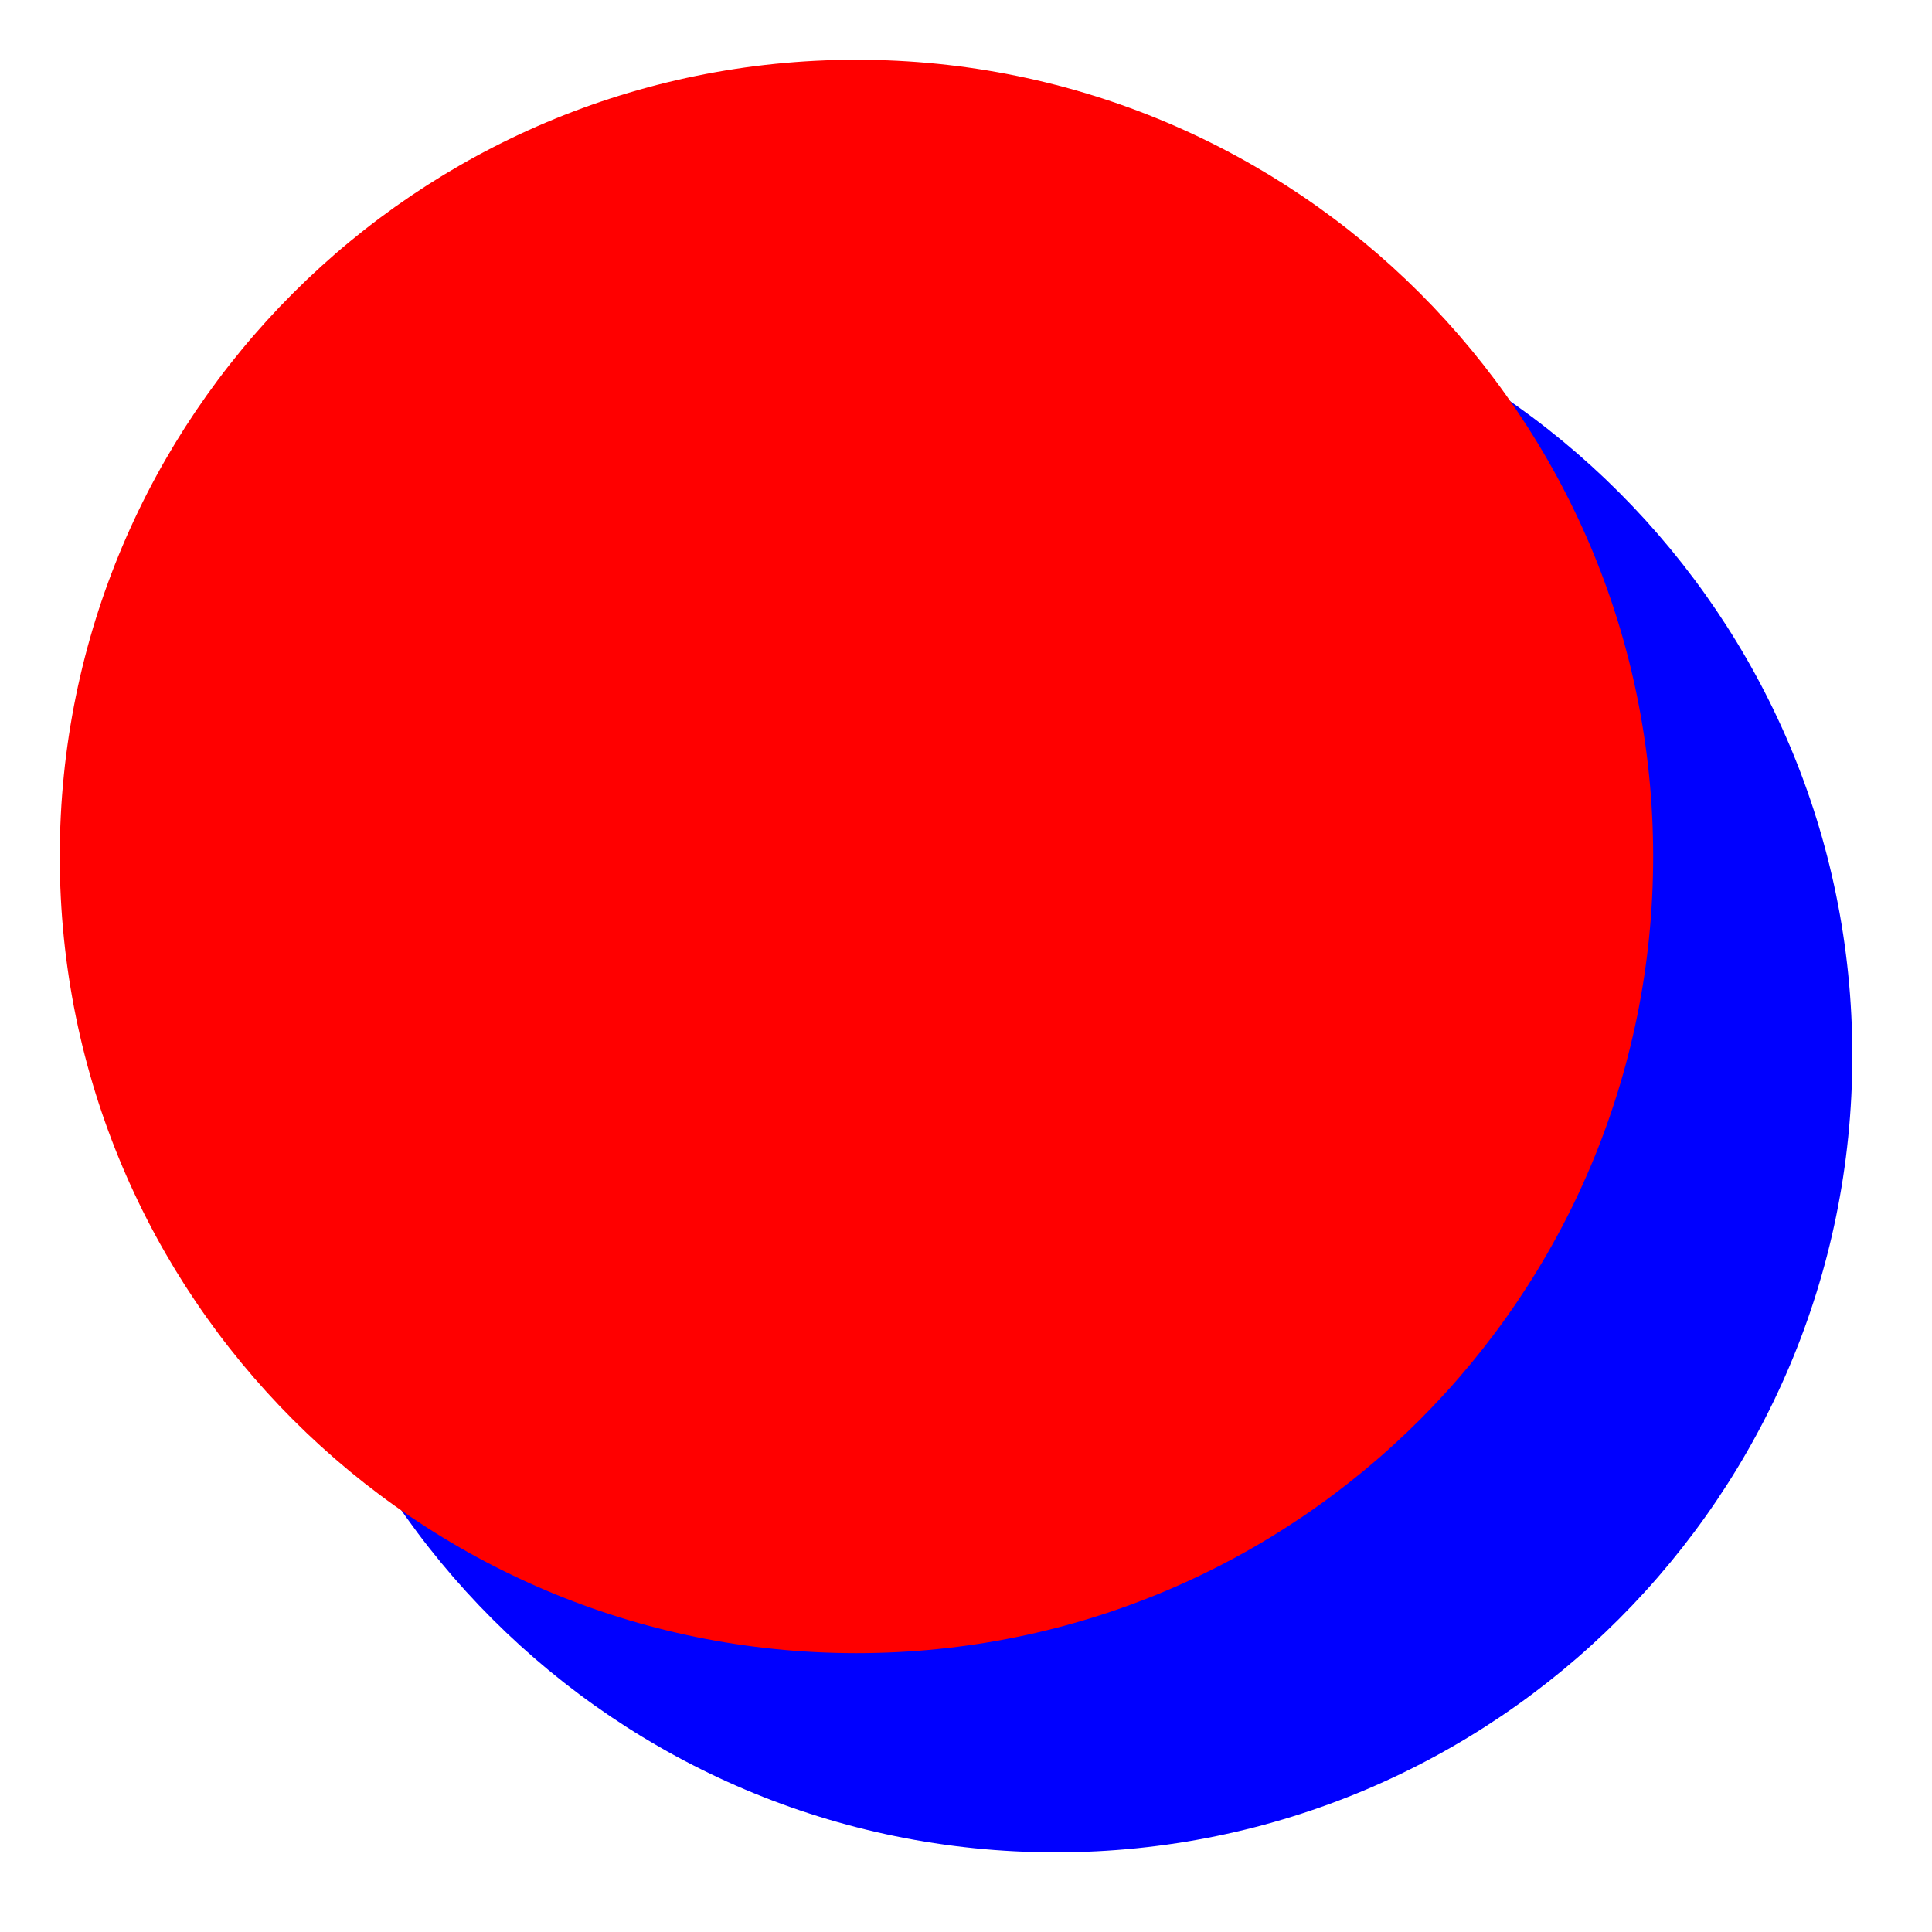
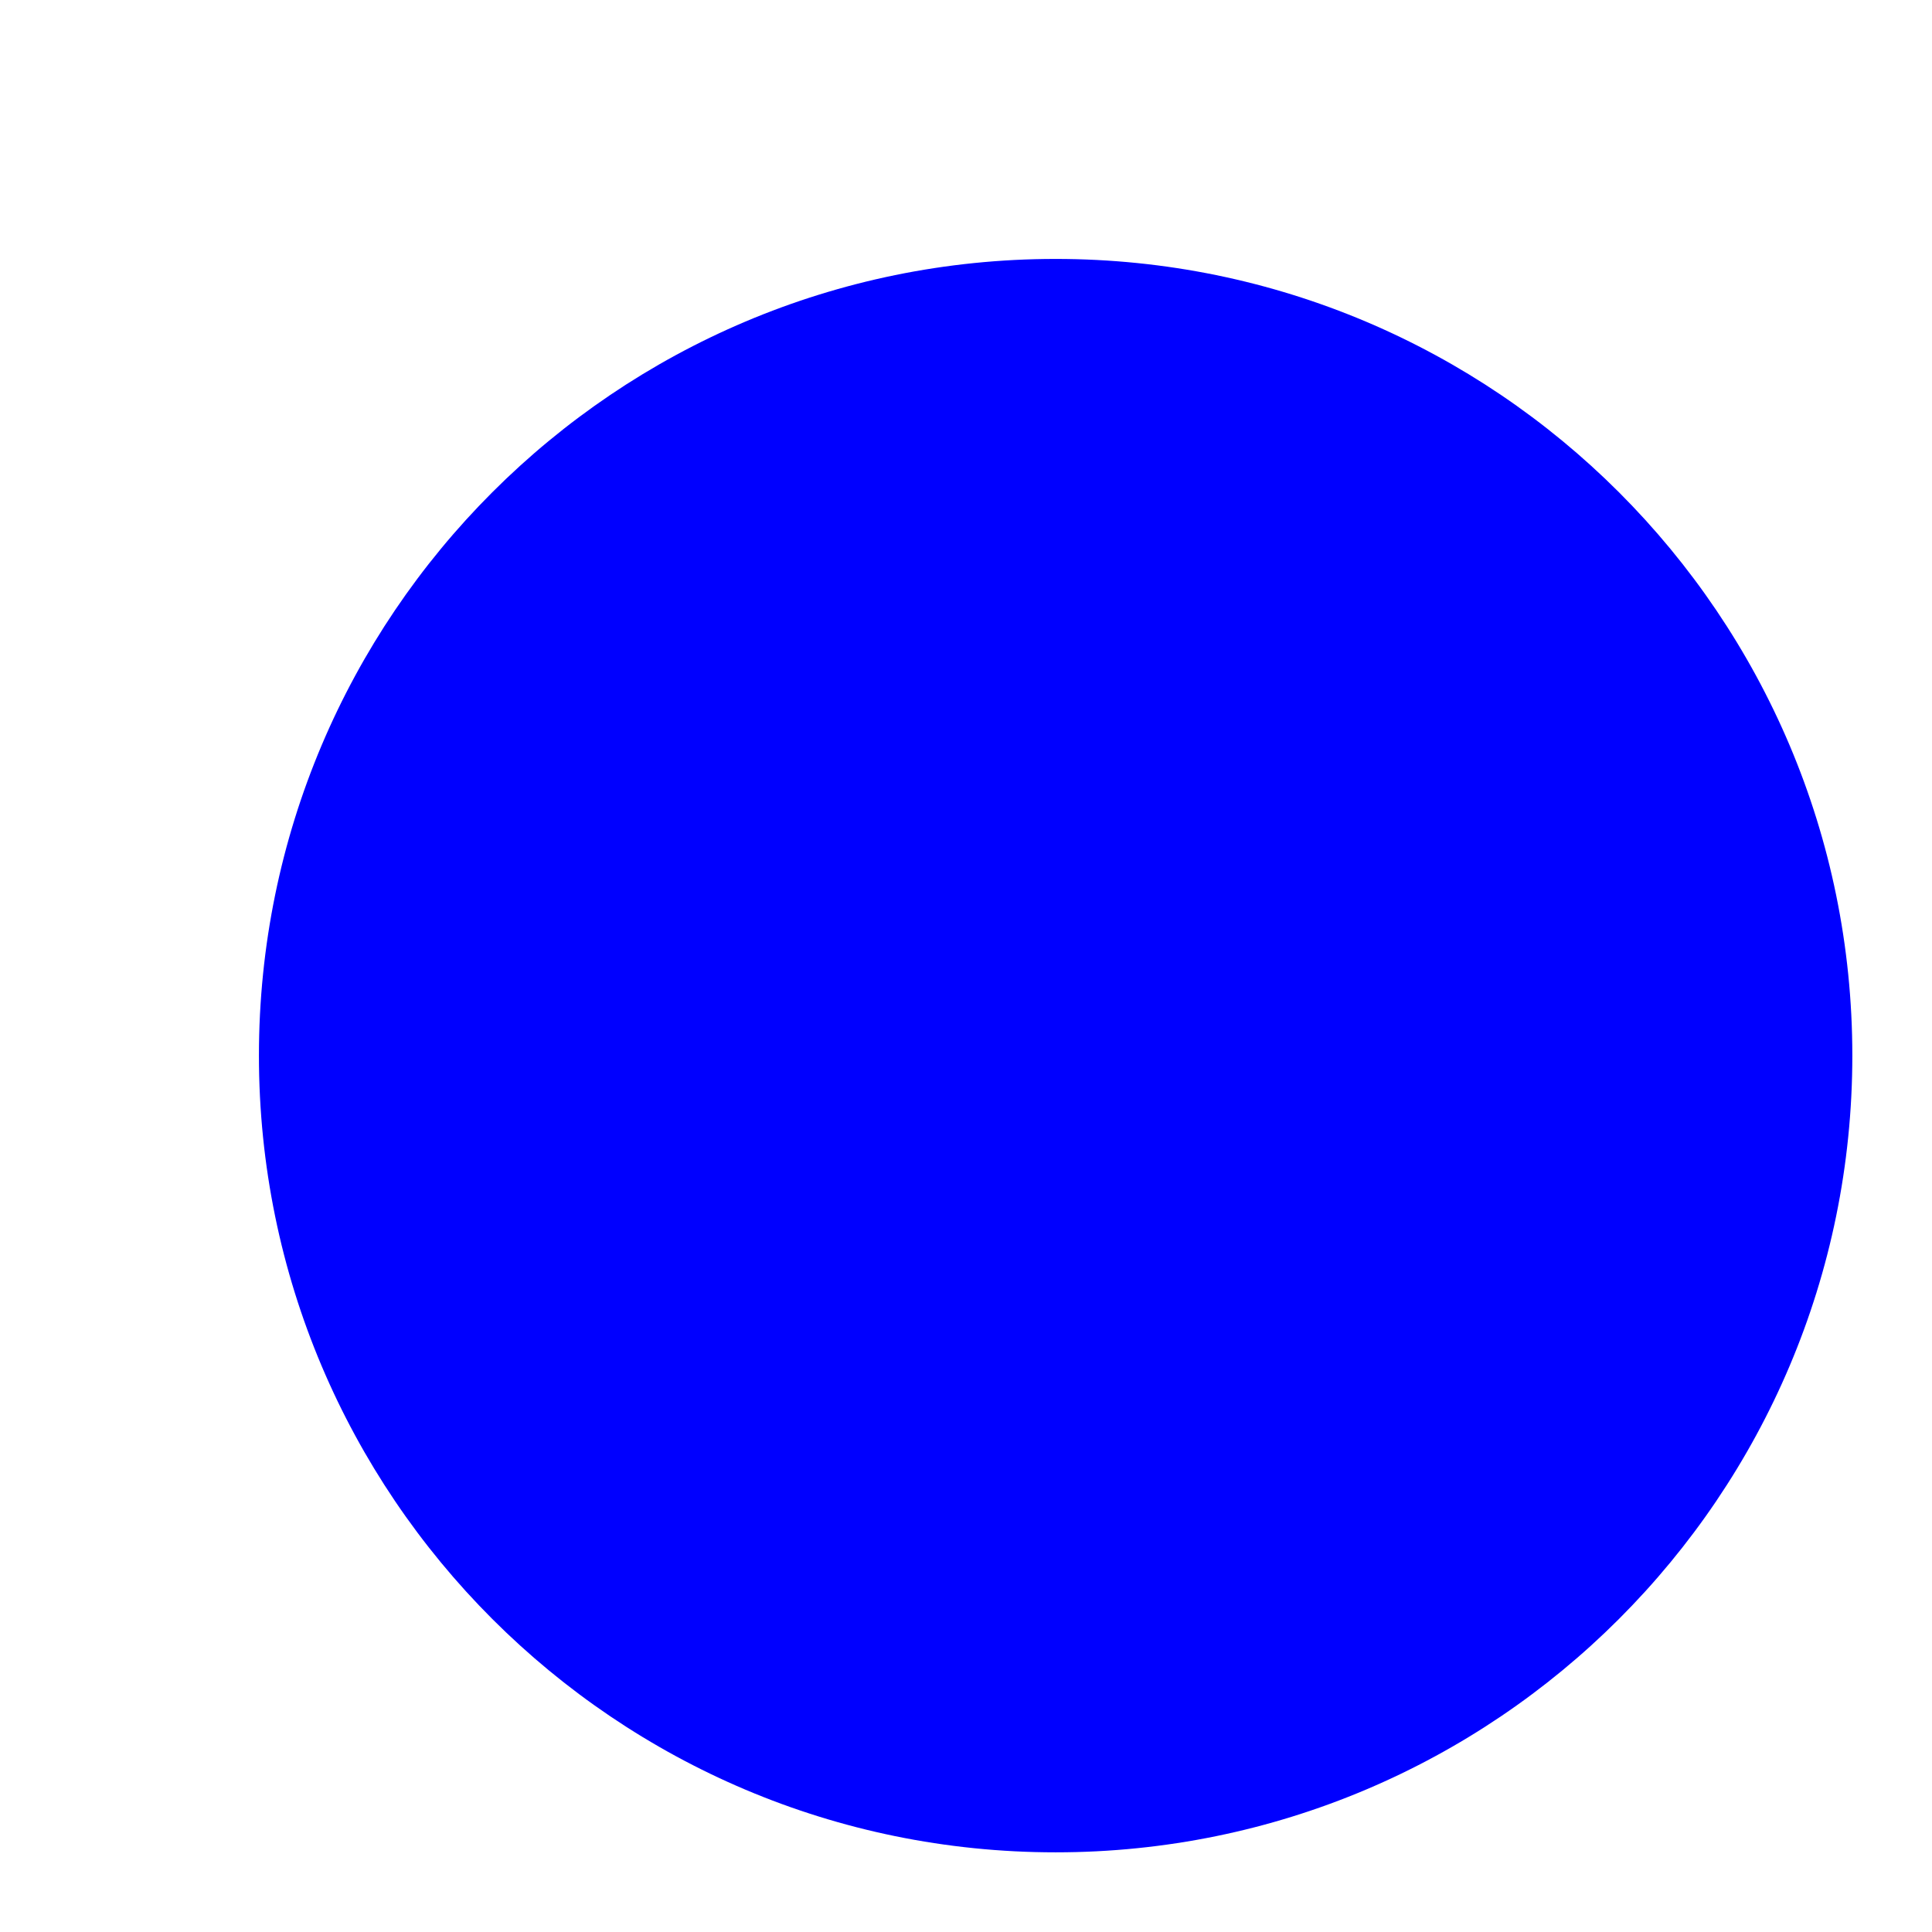
<svg xmlns="http://www.w3.org/2000/svg" width="97" height="97" viewBox="0 0 97 97" version="1.1">
  <g id="surface31314">
    <path style=" stroke:none;fill-rule:evenodd;fill:rgb(0%,0%,100%);fill-opacity:1;" d="M 93 53 C 93 75.09 75.09 93 53 93 C 30.91 93 13 75.09 13 53 C 13 30.91 30.91 13 53 13 C 75.09 13 93 30.91 93 53 Z M 93 53 " />
-     <path style=" stroke:none;fill-rule:evenodd;fill:rgb(100%,0%,0%);fill-opacity:1;" d="M 83 43 C 83 65.09 65.09 83 43 83 C 20.91 83 3 65.09 3 43 C 3 20.91 20.91 3 43 3 C 65.09 3 83 20.91 83 43 Z M 83 43 " />
  </g>
</svg>